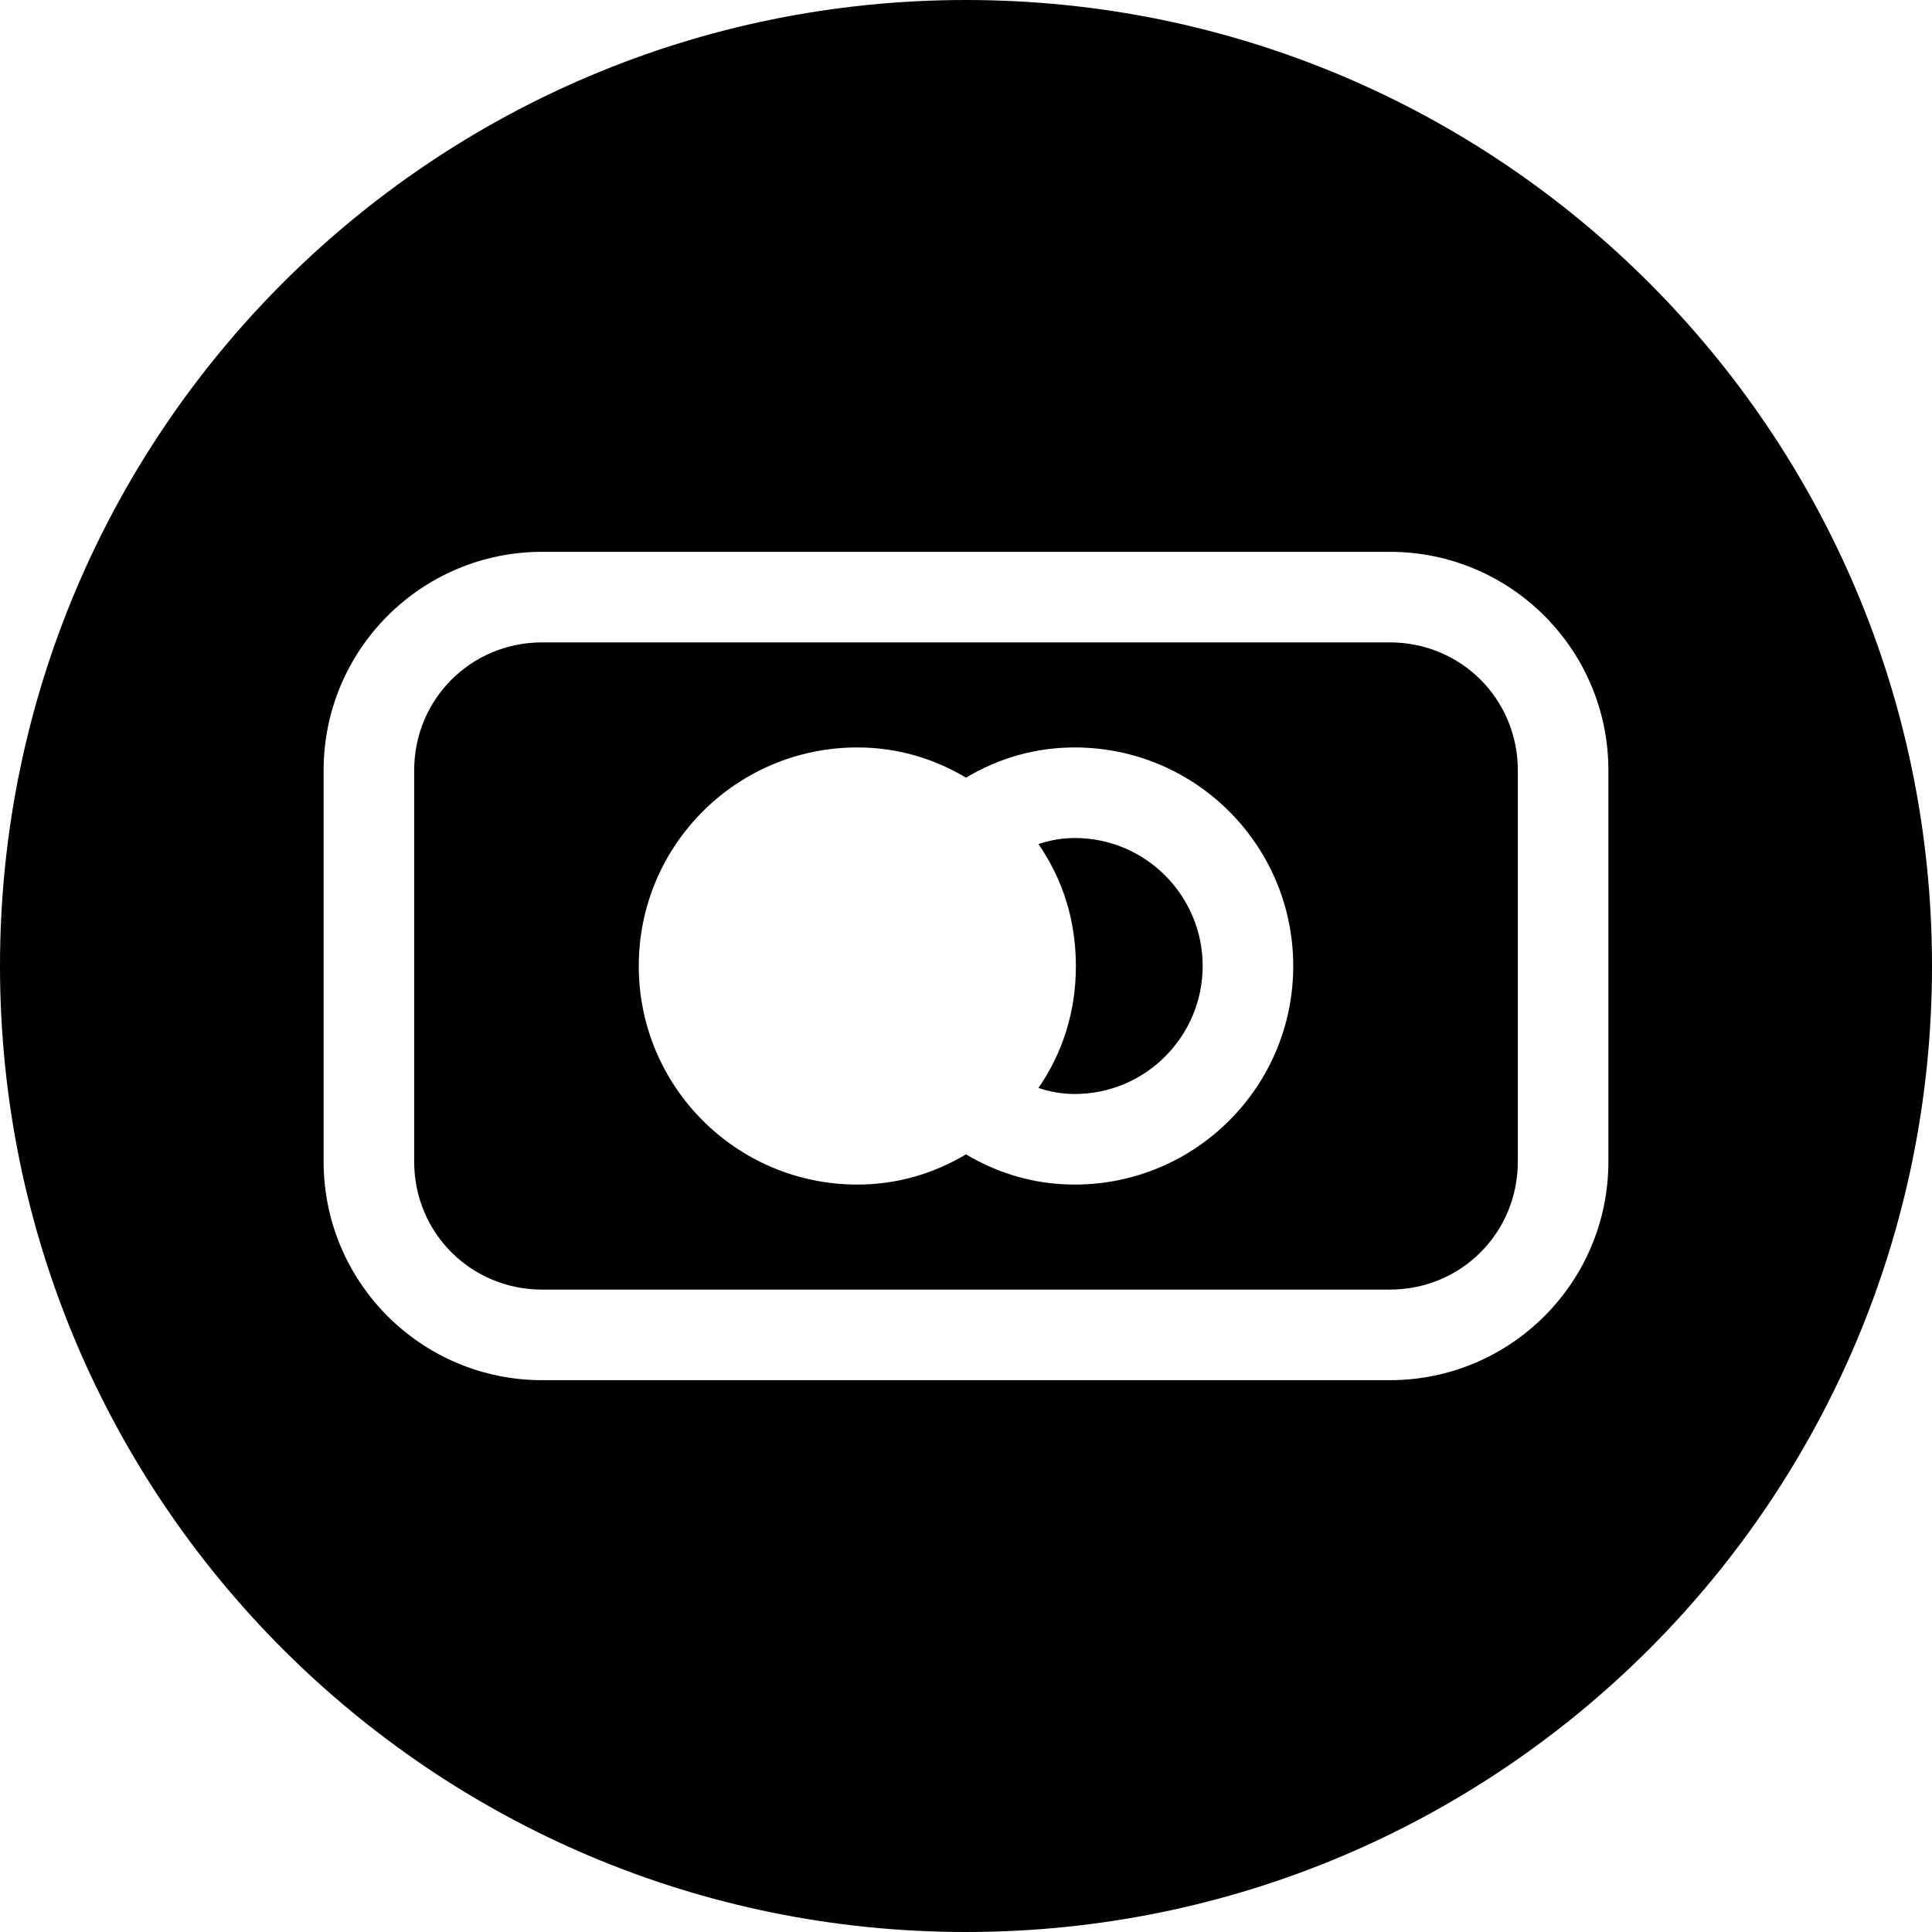
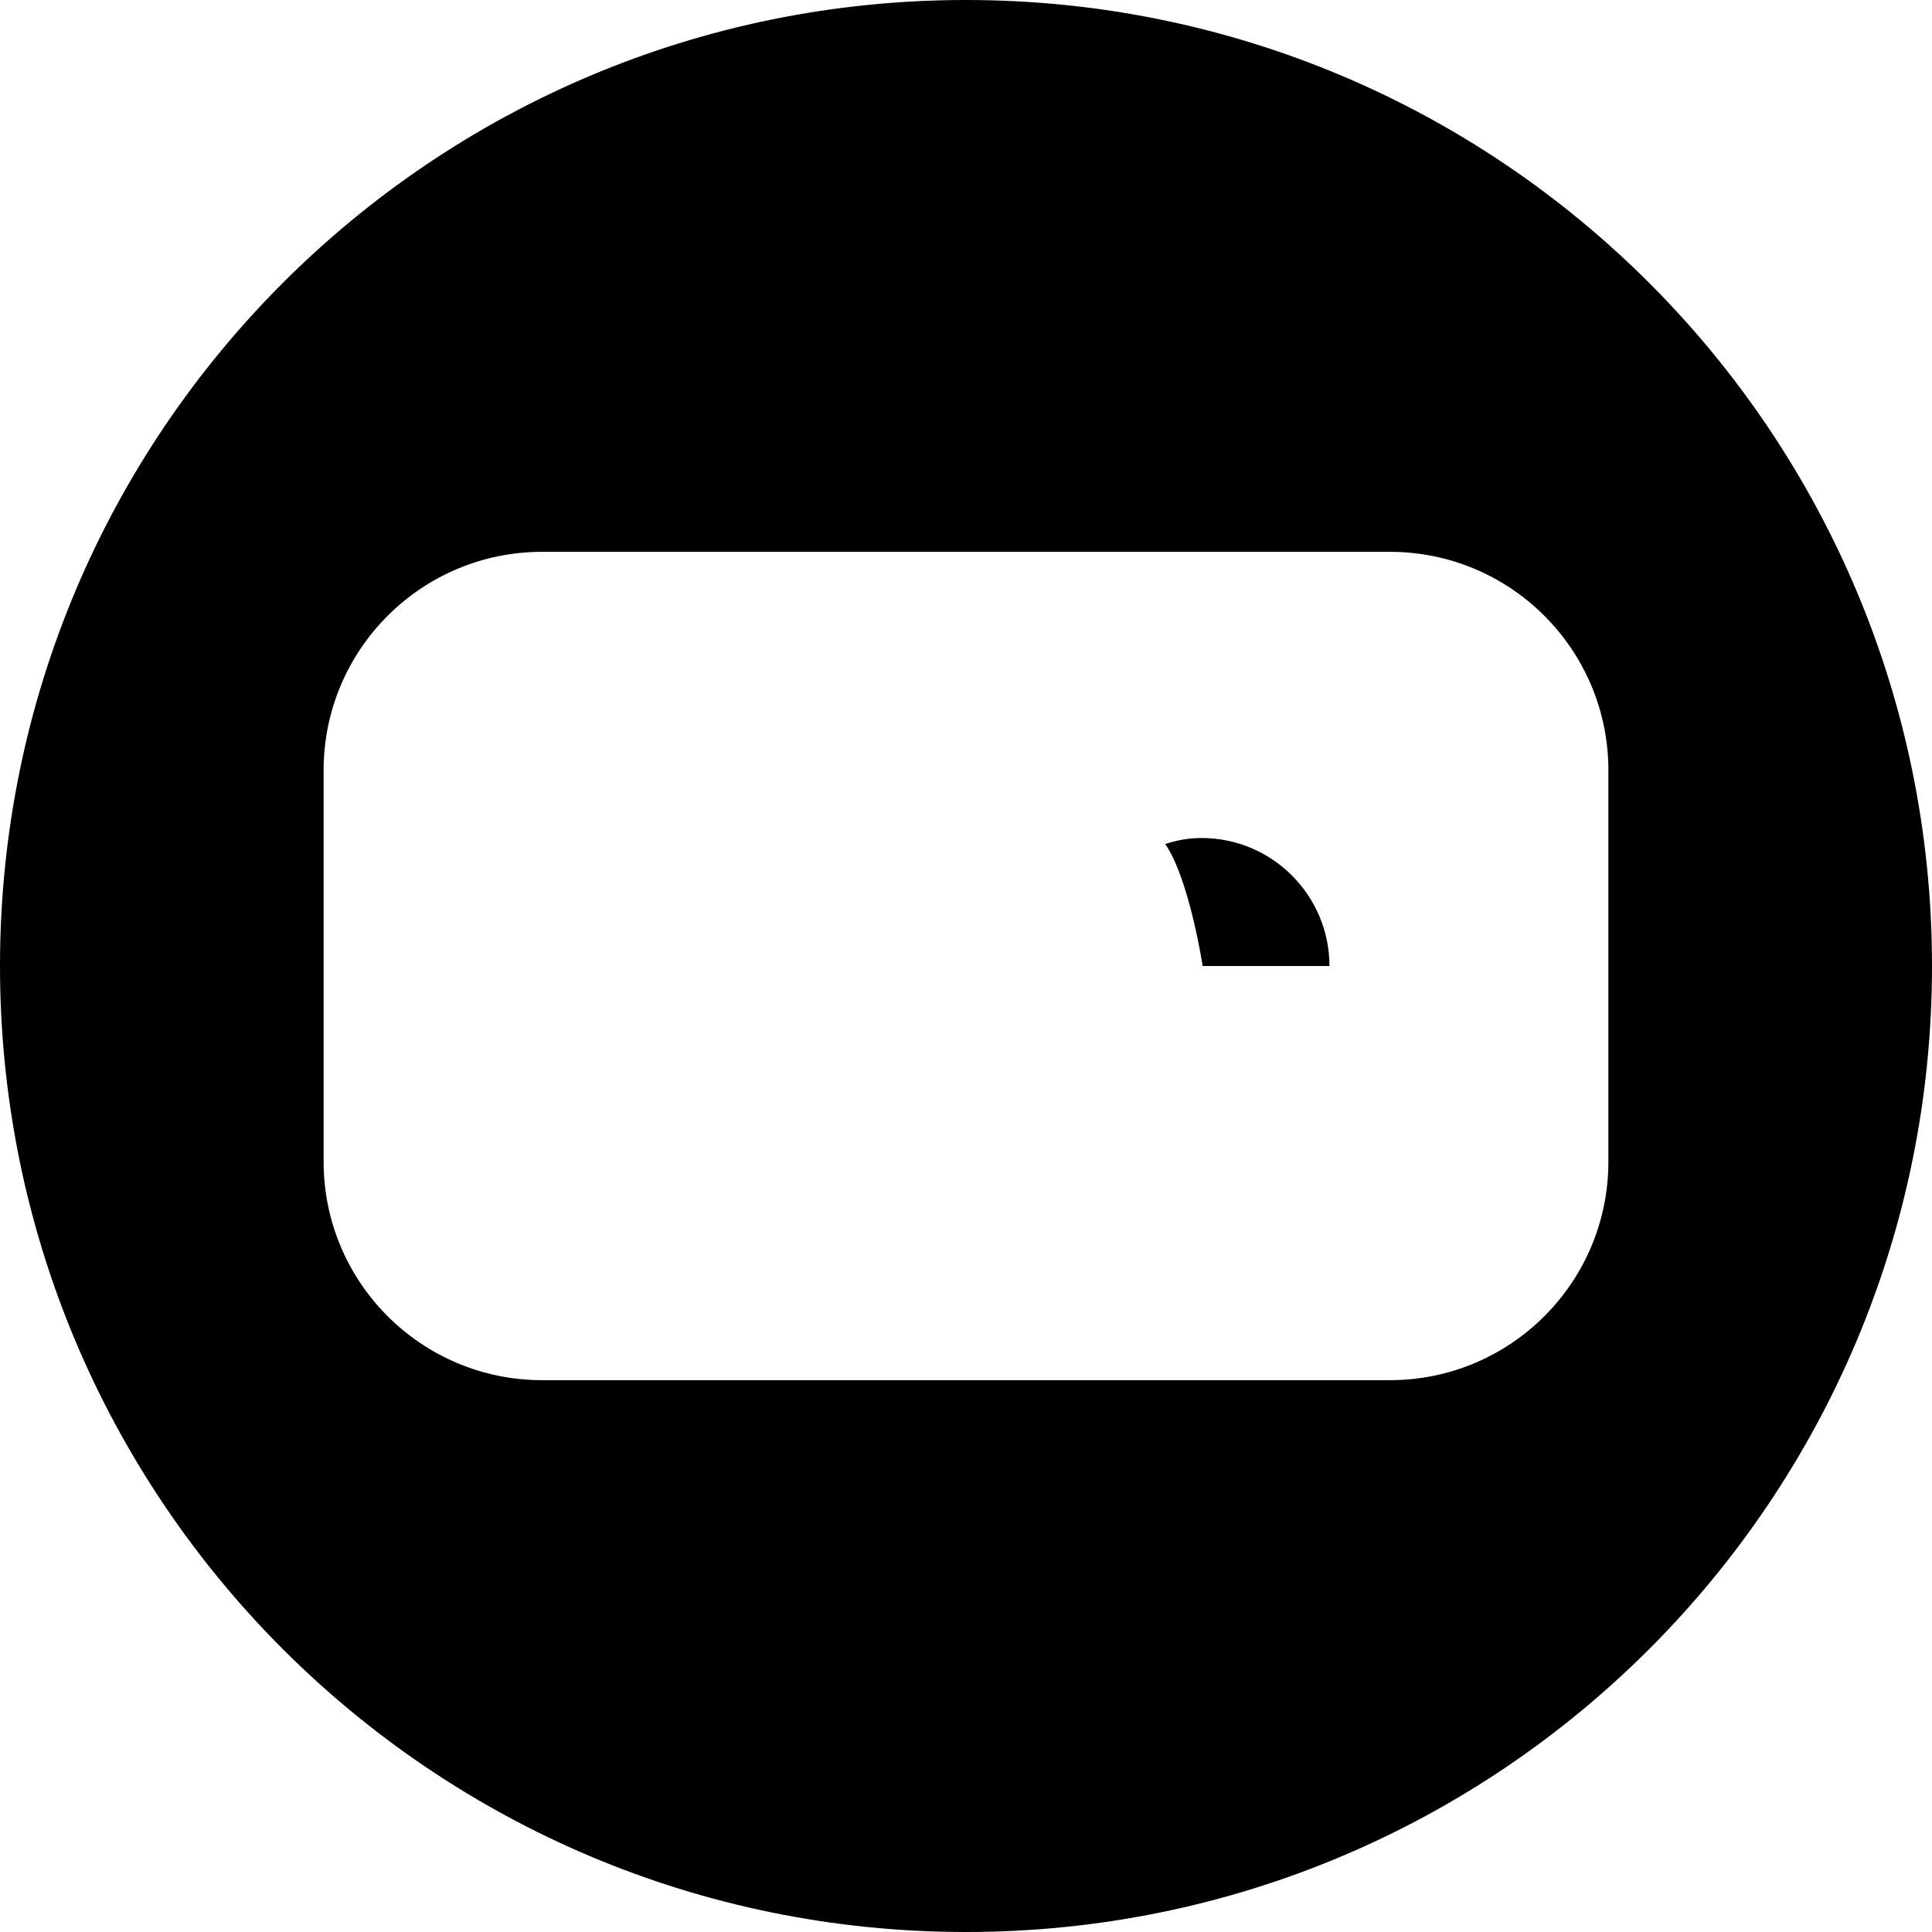
<svg xmlns="http://www.w3.org/2000/svg" id="Layer_1" data-name="Layer 1" viewBox="0 0 16 16">
-   <path d="M9.96,8c0,.58-.47,1.06-1.06,1.06-.11,0-.21-.02-.3-.05.2-.29.31-.63.31-1.01s-.11-.72-.31-1.01c.09-.03.19-.05.3-.05.59,0,1.06.48,1.06,1.06Z" />
-   <path d="M11.51,5.32h-7.02c-.59,0-1.06.47-1.06,1.06v3.24c0,.59.47,1.06,1.06,1.06h7.02c.59,0,1.06-.47,1.06-1.06v-3.24c0-.59-.47-1.06-1.06-1.06ZM8.9,9.81c-.33,0-.63-.09-.9-.25-.27.16-.57.25-.9.25-1,0-1.81-.81-1.81-1.81s.81-1.81,1.81-1.81c.33,0,.63.09.9.25.27-.16.57-.25.9-.25,1,0,1.81.81,1.81,1.81s-.81,1.81-1.81,1.81Z" />
+   <path d="M9.96,8s-.11-.72-.31-1.01c.09-.03.19-.05.3-.05.59,0,1.06.48,1.06,1.06Z" />
  <path d="M8,0C3.58,0,0,3.58,0,8s3.58,8,8,8,8-3.58,8-8S12.42,0,8,0ZM13.32,9.62c0,1-.81,1.81-1.81,1.81h-7.02c-1,0-1.81-.81-1.81-1.81v-3.24c0-1,.81-1.81,1.81-1.81h7.02c1,0,1.81.81,1.81,1.81v3.24Z" />
</svg>